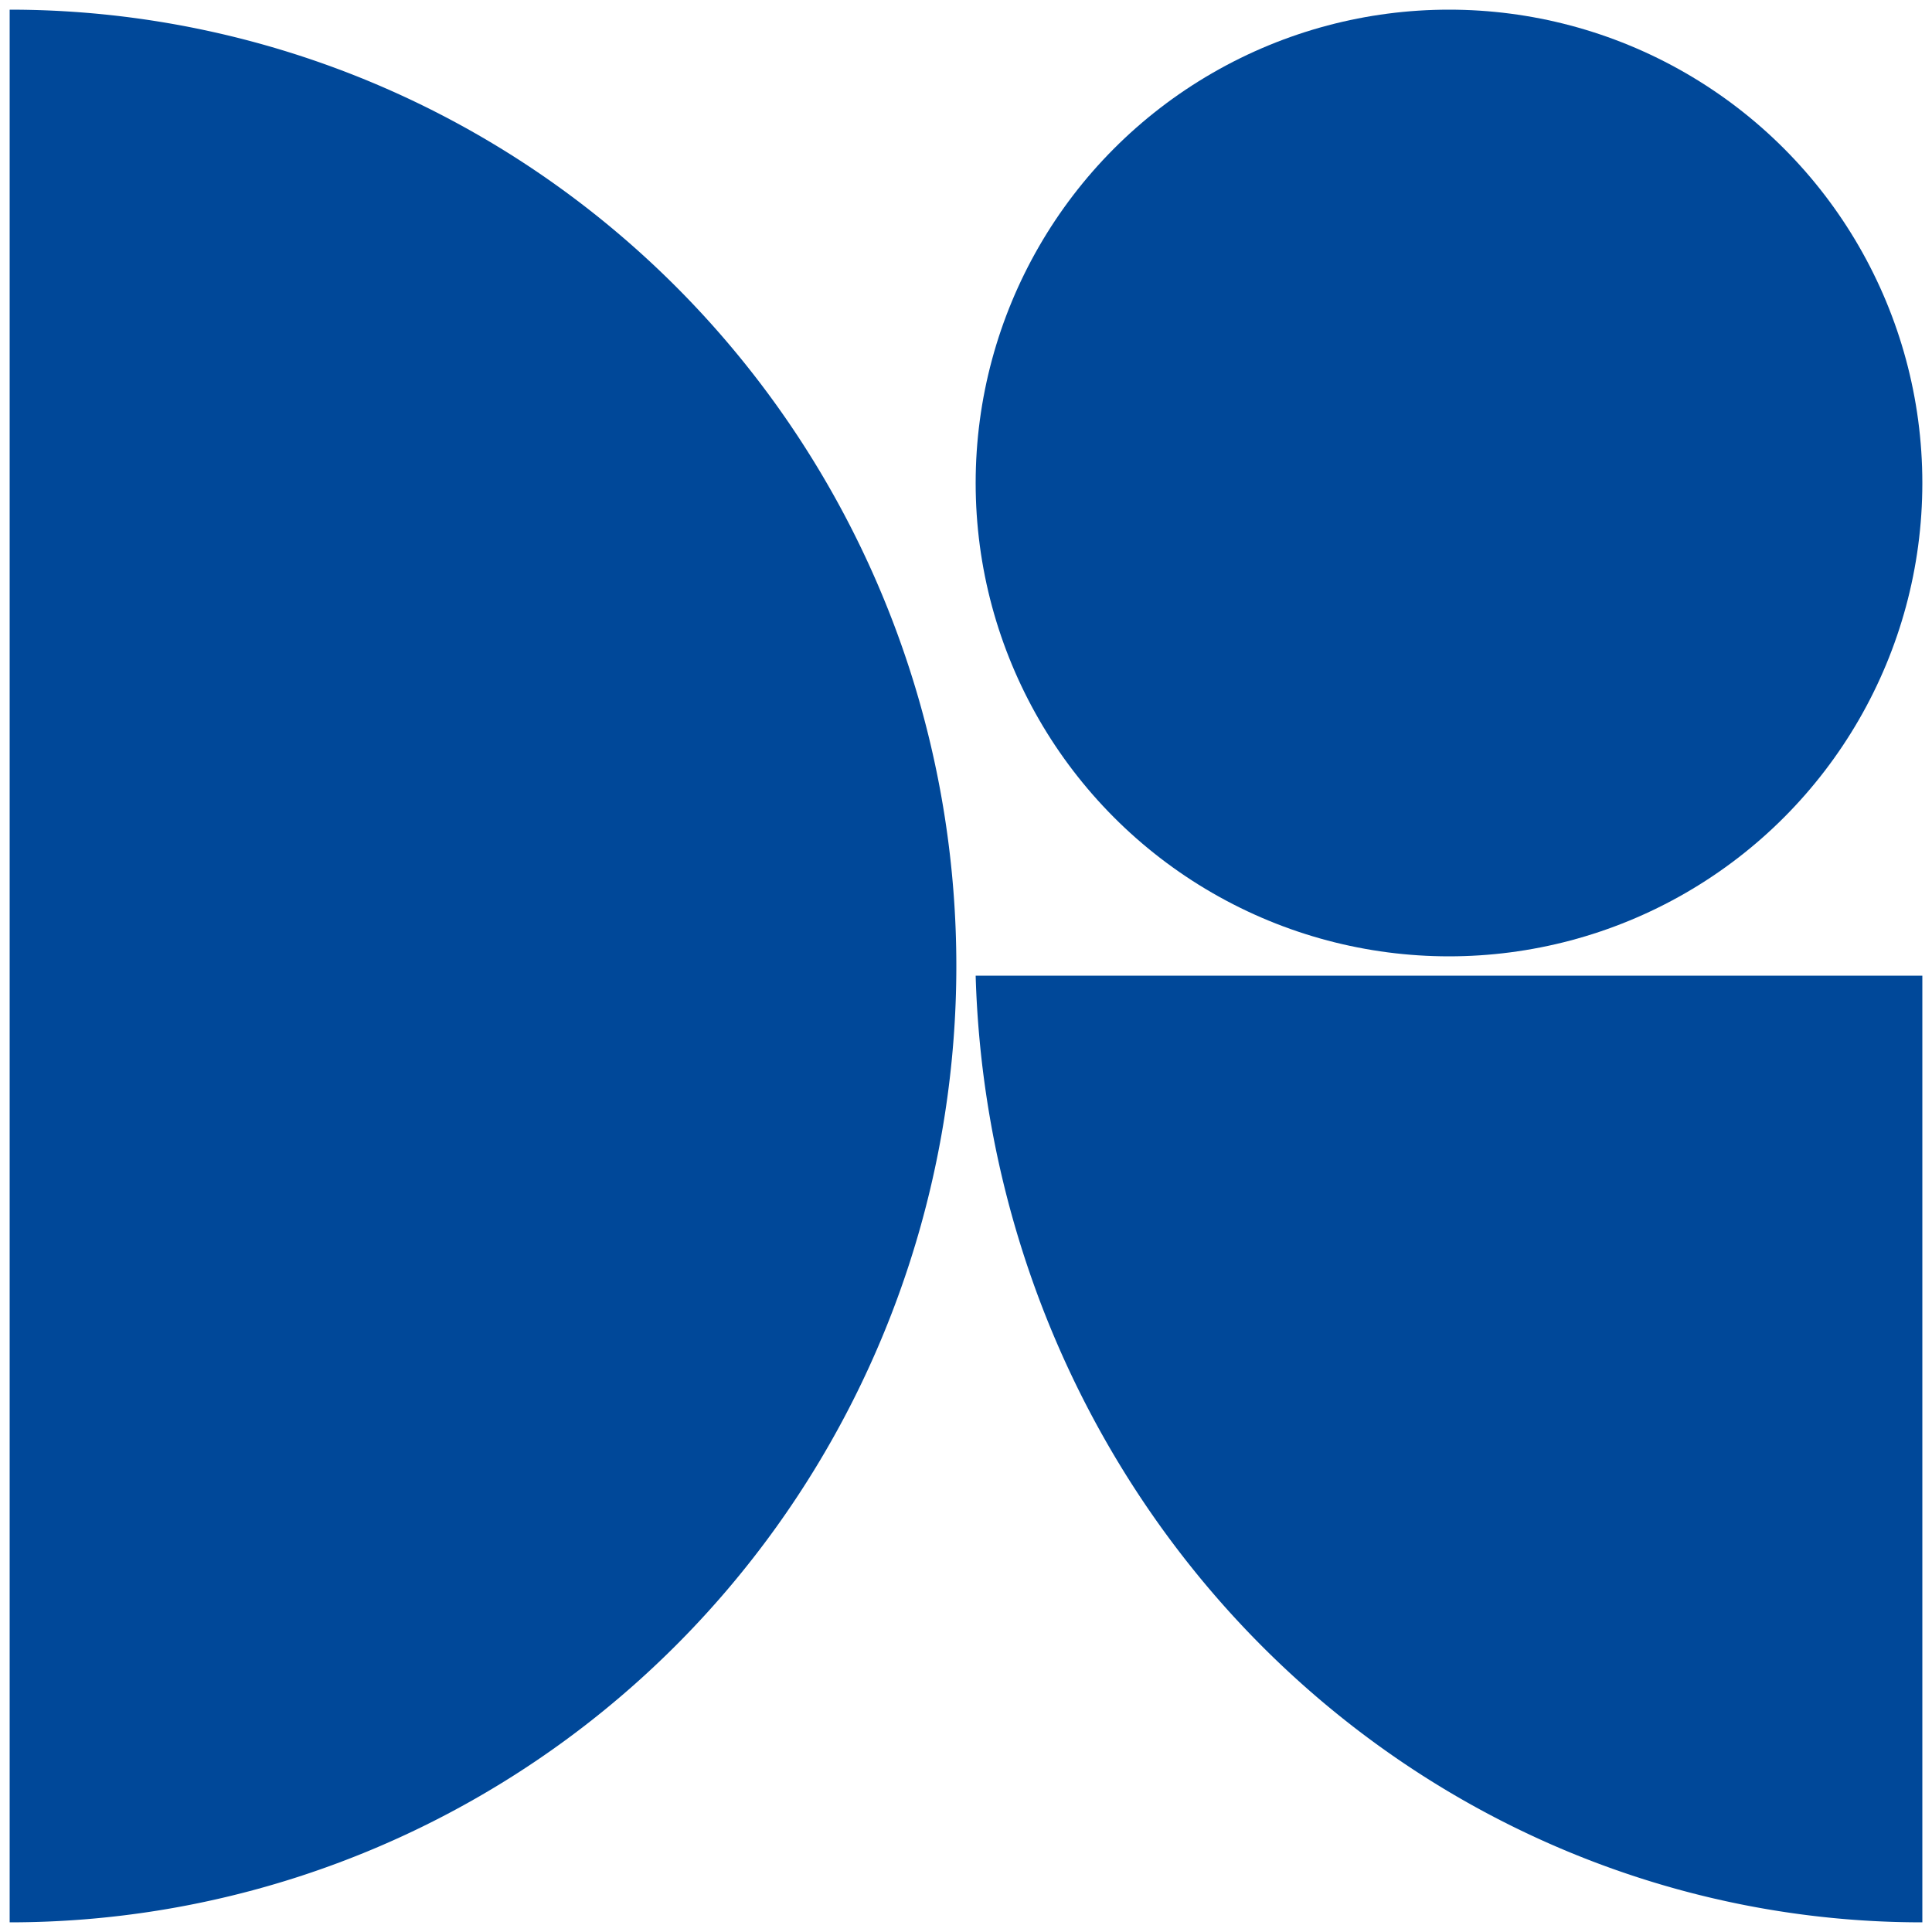
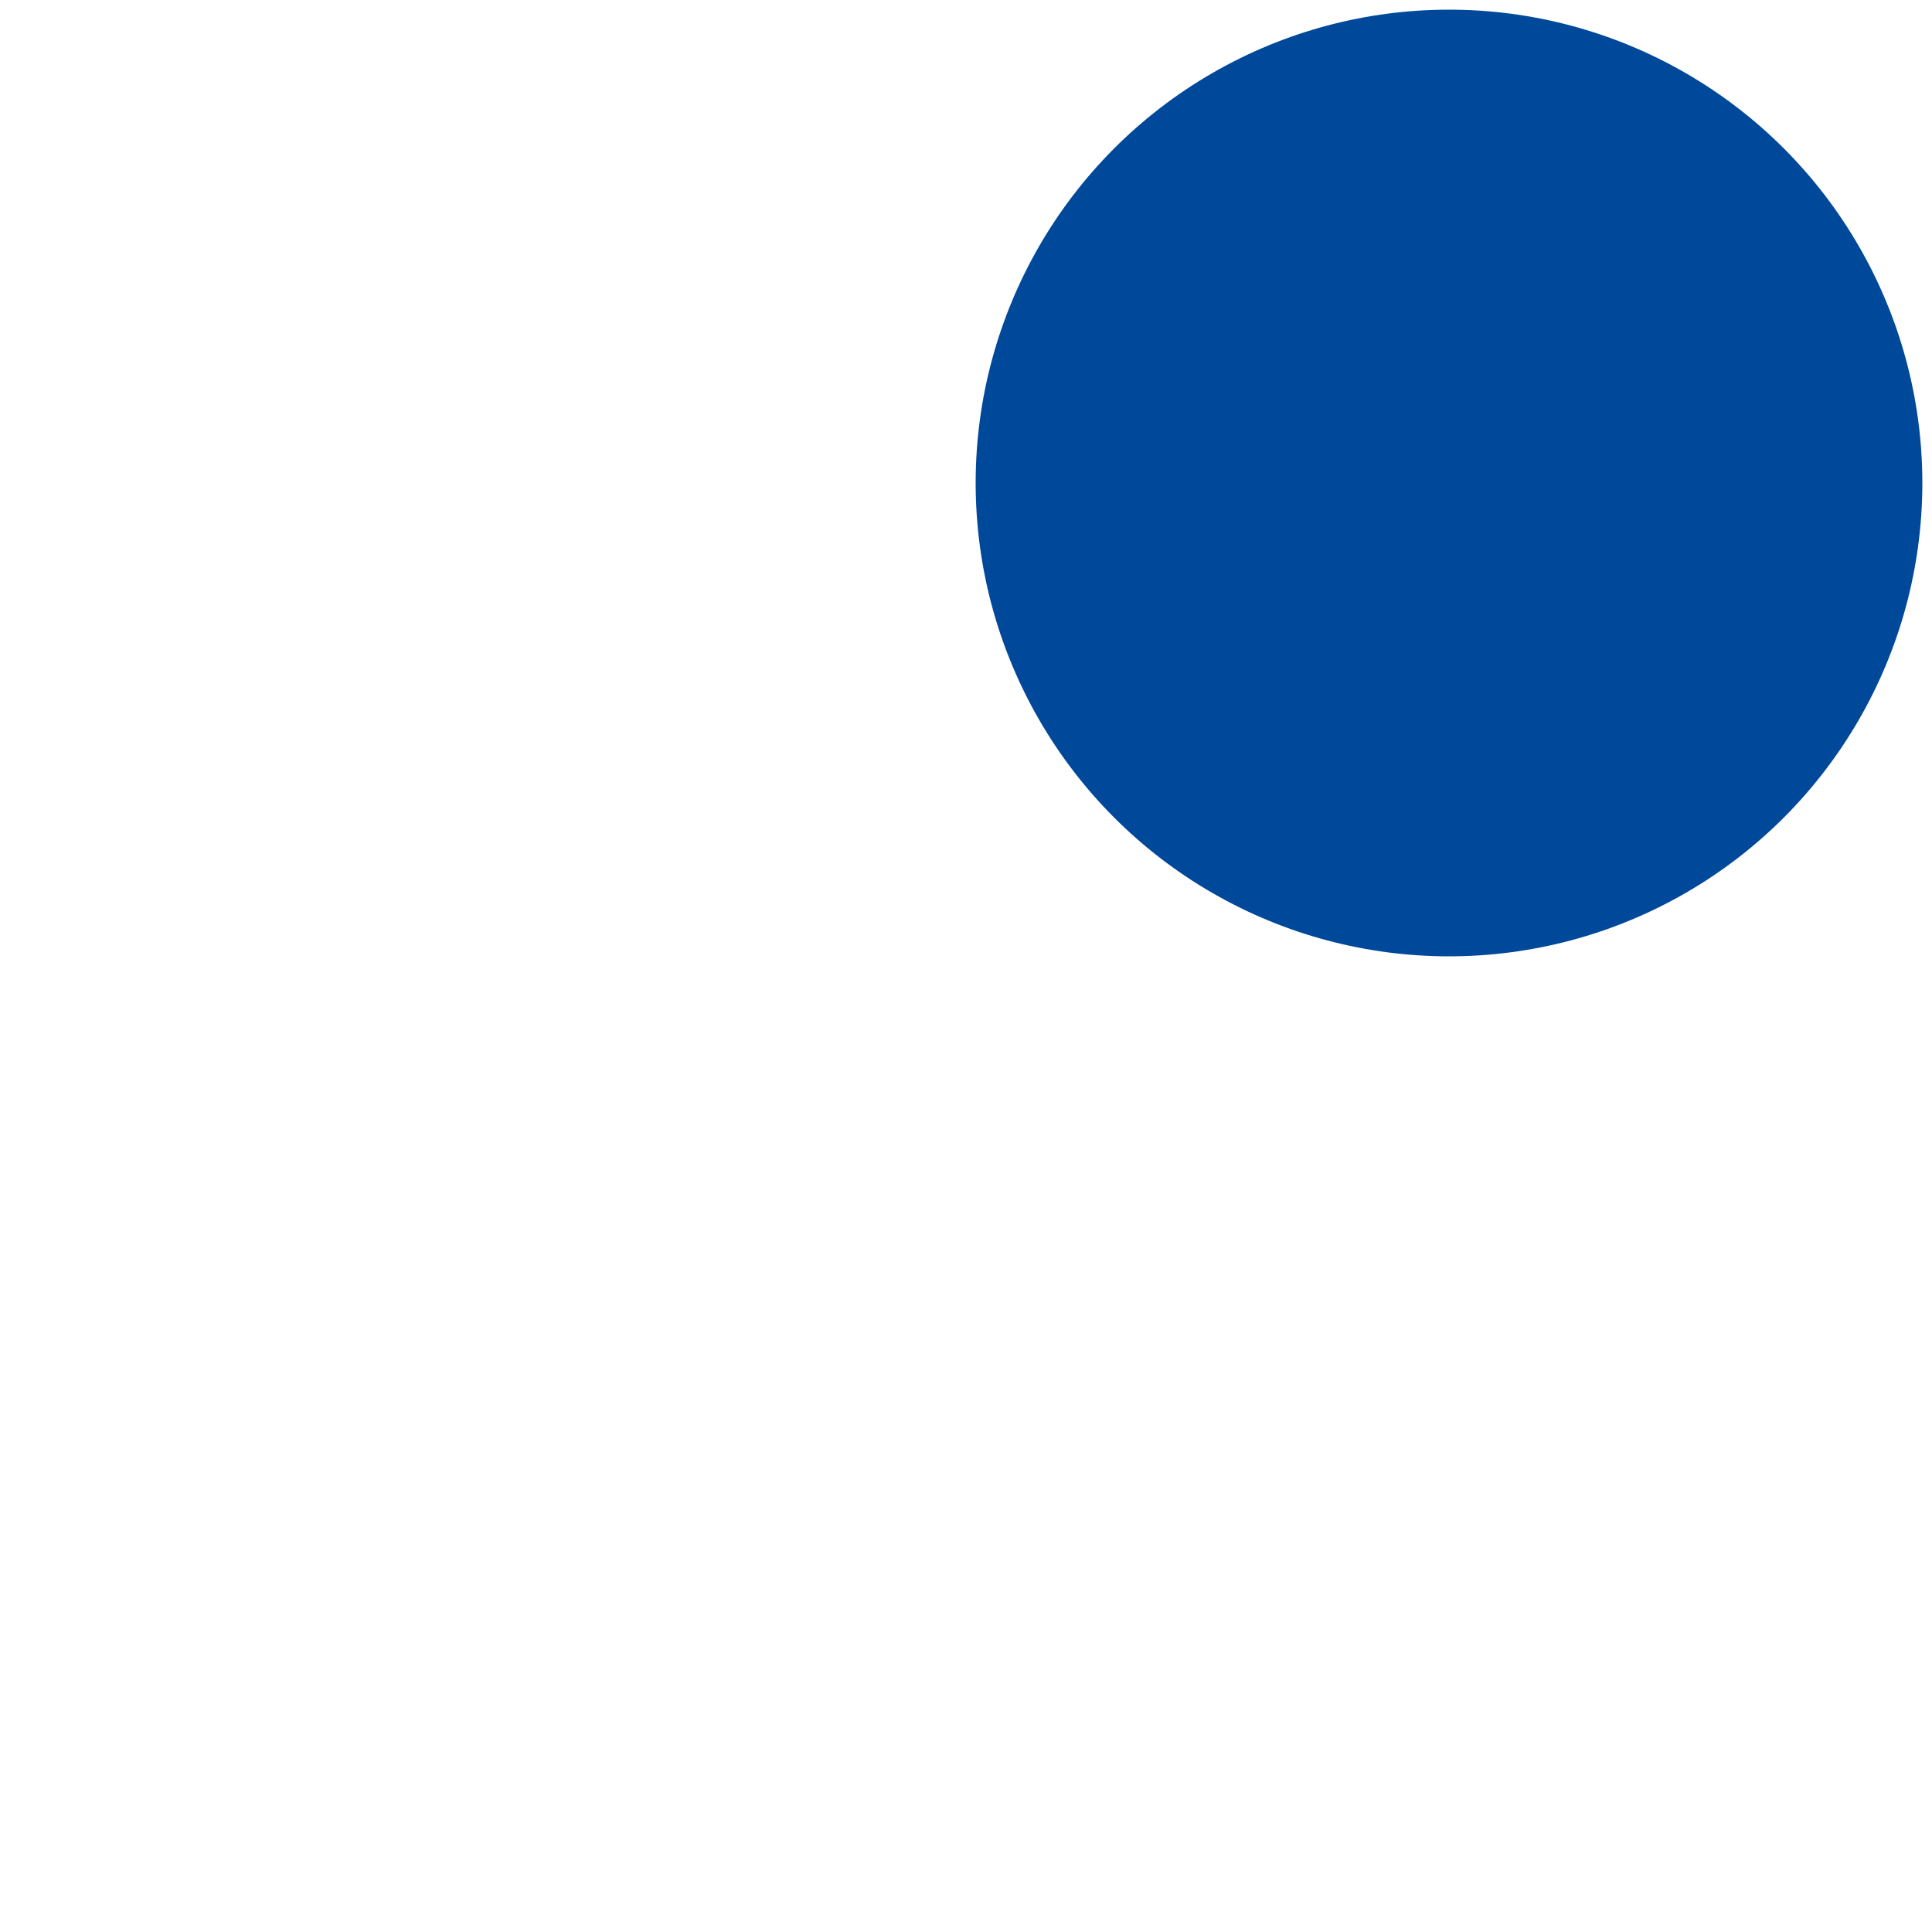
<svg xmlns="http://www.w3.org/2000/svg" xmlns:ns1="http://sodipodi.sourceforge.net/DTD/sodipodi-0.dtd" xmlns:ns2="http://www.inkscape.org/namespaces/inkscape" width="32" height="32" viewBox="0 0 2000 2000" id="nlp-umr-logo" version="1.1" ns1:docname="fav-icon.svg" ns2:version="1.3.2 (091e20e, 2023-11-25, custom)">
  <defs id="defs1" />
  <ns1:namedview id="namedview1" pagecolor="#ffffff" bordercolor="#000000" borderopacity="0.25" ns2:showpageshadow="2" ns2:pageopacity="0.0" ns2:pagecheckerboard="0" ns2:deskcolor="#d1d1d1" ns2:zoom="25.727373" ns2:cx="23.165987" ns2:cy="19.648333" ns2:window-width="2560" ns2:window-height="1351" ns2:window-x="2551" ns2:window-y="-9" ns2:window-maximized="1" ns2:current-layer="nlp-umr-logo" />
-   <path fill="#004899" d="m 10,10 a 980,990 0 0 1 0,1980 z" id="halfcircle" />
  <circle fill="#004899" cx="1500" cy="500" r="490" id="circle" />
-   <path fill="#004899" d="m 1990,1010 v 980 a 980,1010 0 0 1 -980,-980 z" id="quartercircle" />
</svg>